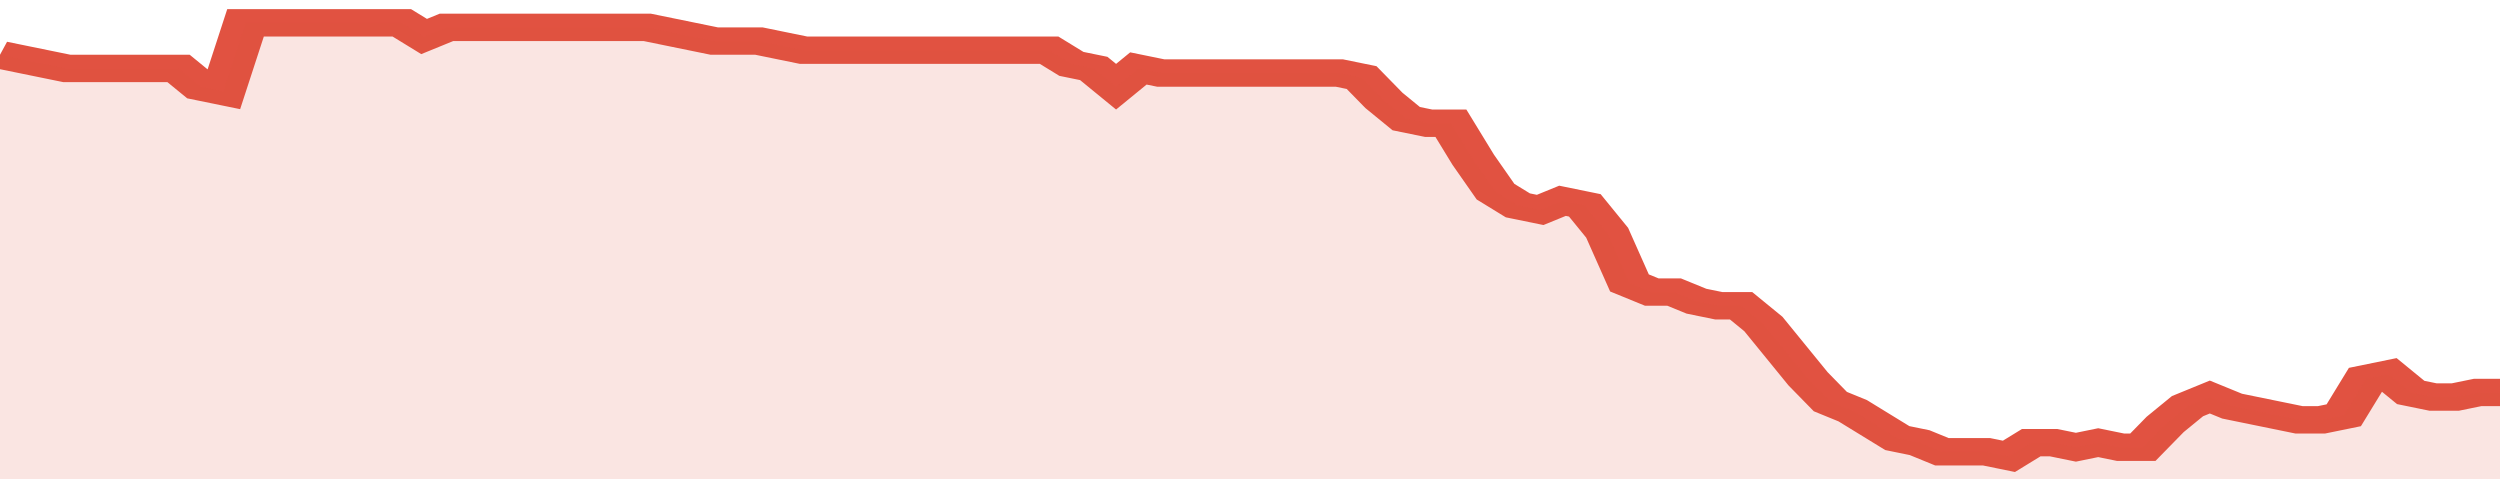
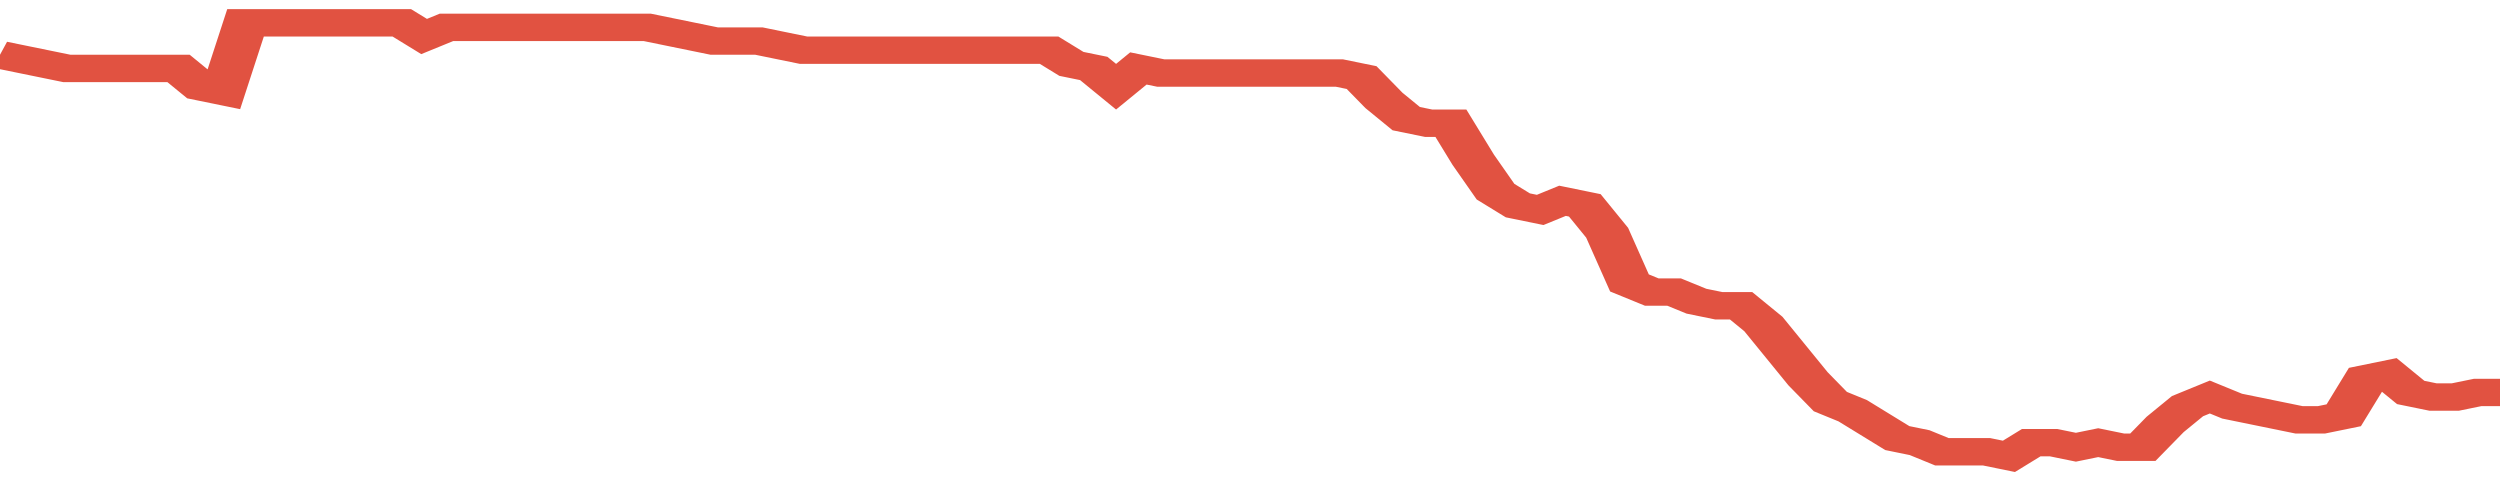
<svg xmlns="http://www.w3.org/2000/svg" viewBox="0 0 336 105" width="120" height="23" preserveAspectRatio="none">
  <polyline fill="none" stroke="#E15241" stroke-width="6" points="0, 12 3, 13 6, 14 9, 15 12, 15 15, 15 18, 15 21, 15 24, 15 27, 19 30, 20 33, 5 36, 5 39, 5 42, 5 45, 5 48, 5 51, 5 54, 5 57, 8 60, 6 63, 6 66, 6 69, 6 72, 6 75, 6 78, 6 81, 6 84, 6 87, 6 90, 7 93, 8 96, 9 99, 9 102, 9 105, 10 108, 11 111, 11 114, 11 117, 11 120, 11 123, 11 126, 11 129, 11 132, 11 135, 11 138, 11 141, 11 144, 14 147, 15 150, 19 153, 15 156, 16 159, 16 162, 16 165, 16 168, 16 171, 16 174, 16 177, 16 180, 16 183, 17 186, 22 189, 26 192, 27 195, 27 198, 35 201, 42 204, 45 207, 46 210, 44 213, 45 216, 51 219, 62 222, 64 225, 64 228, 66 231, 67 234, 67 237, 71 240, 77 243, 83 246, 88 249, 90 252, 93 255, 96 258, 97 261, 99 264, 99 267, 99 270, 100 273, 97 276, 97 279, 98 282, 97 285, 98 288, 98 291, 93 294, 89 297, 87 300, 89 303, 90 306, 91 309, 92 312, 92 315, 91 318, 83 321, 82 324, 86 327, 87 330, 87 333, 86 336, 86 336, 86 "> </polyline>
-   <polygon fill="#E15241" opacity="0.15" points="0, 105 0, 12 3, 13 6, 14 9, 15 12, 15 15, 15 18, 15 21, 15 24, 15 27, 19 30, 20 33, 5 36, 5 39, 5 42, 5 45, 5 48, 5 51, 5 54, 5 57, 8 60, 6 63, 6 66, 6 69, 6 72, 6 75, 6 78, 6 81, 6 84, 6 87, 6 90, 7 93, 8 96, 9 99, 9 102, 9 105, 10 108, 11 111, 11 114, 11 117, 11 120, 11 123, 11 126, 11 129, 11 132, 11 135, 11 138, 11 141, 11 144, 14 147, 15 150, 19 153, 15 156, 16 159, 16 162, 16 165, 16 168, 16 171, 16 174, 16 177, 16 180, 16 183, 17 186, 22 189, 26 192, 27 195, 27 198, 35 201, 42 204, 45 207, 46 210, 44 213, 45 216, 51 219, 62 222, 64 225, 64 228, 66 231, 67 234, 67 237, 71 240, 77 243, 83 246, 88 249, 90 252, 93 255, 96 258, 97 261, 99 264, 99 267, 99 270, 100 273, 97 276, 97 279, 98 282, 97 285, 98 288, 98 291, 93 294, 89 297, 87 300, 89 303, 90 306, 91 309, 92 312, 92 315, 91 318, 83 321, 82 324, 86 327, 87 330, 87 333, 86 336, 86 336, 105 " />
</svg>